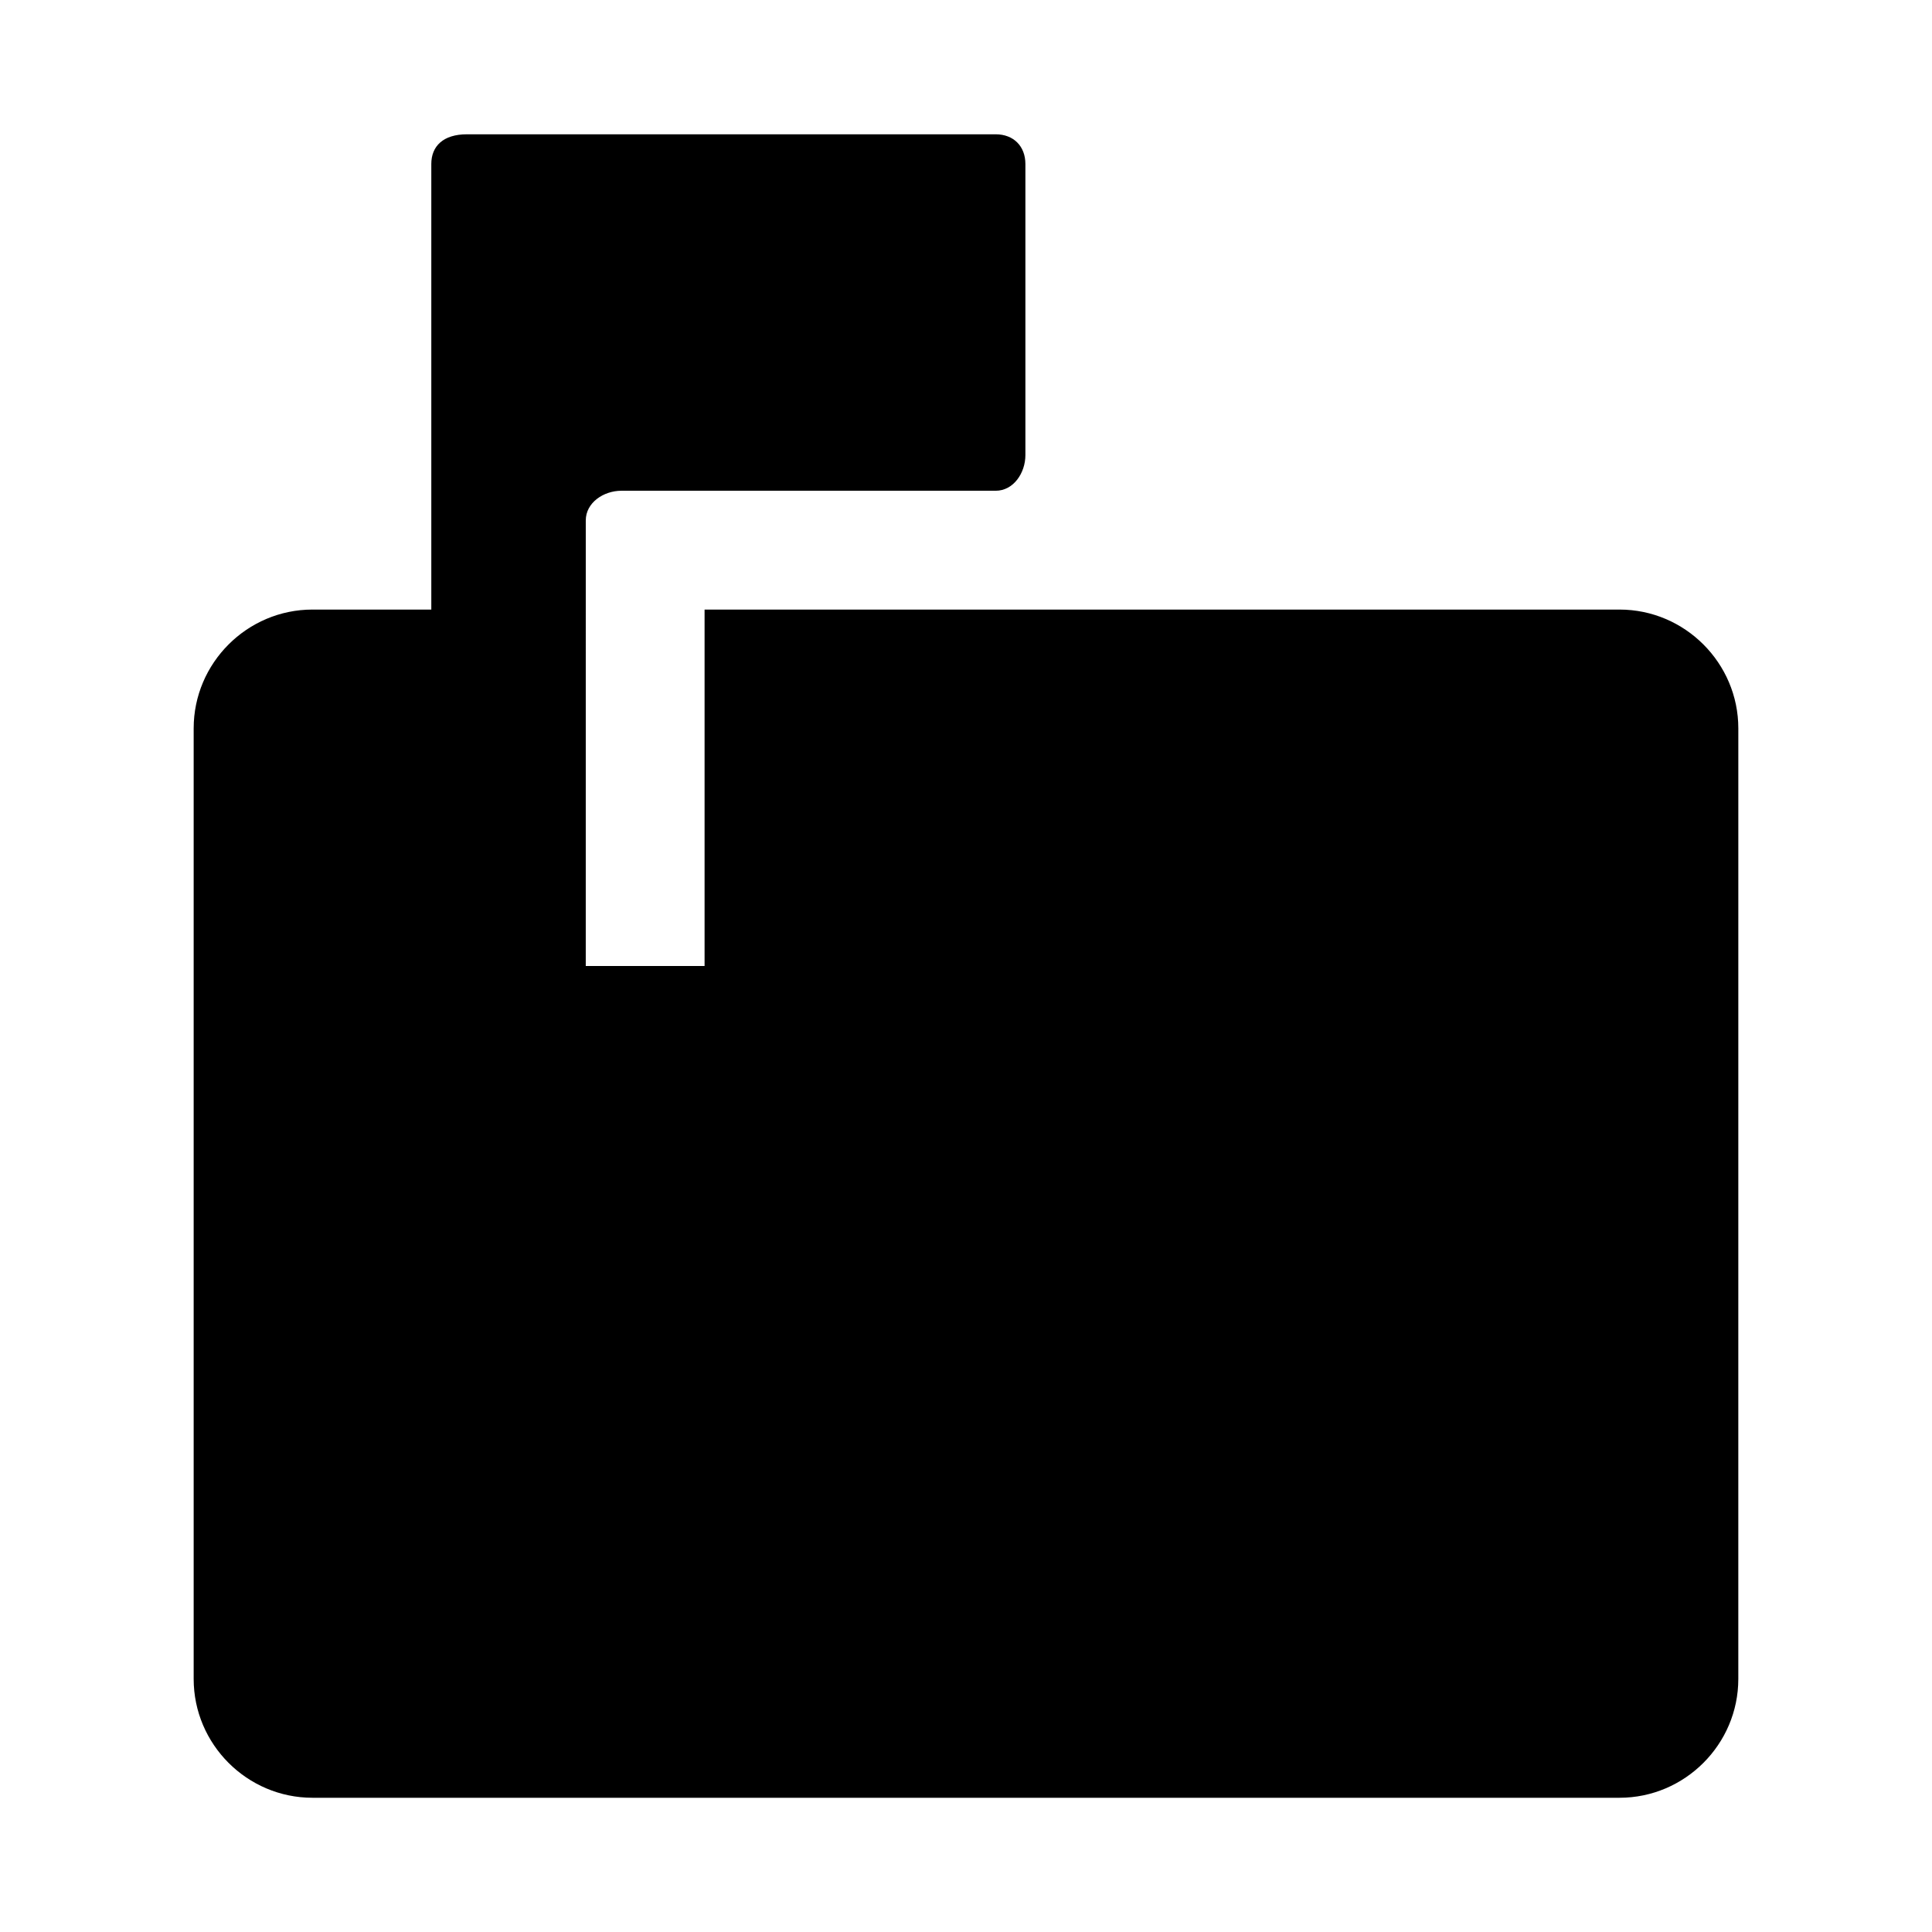
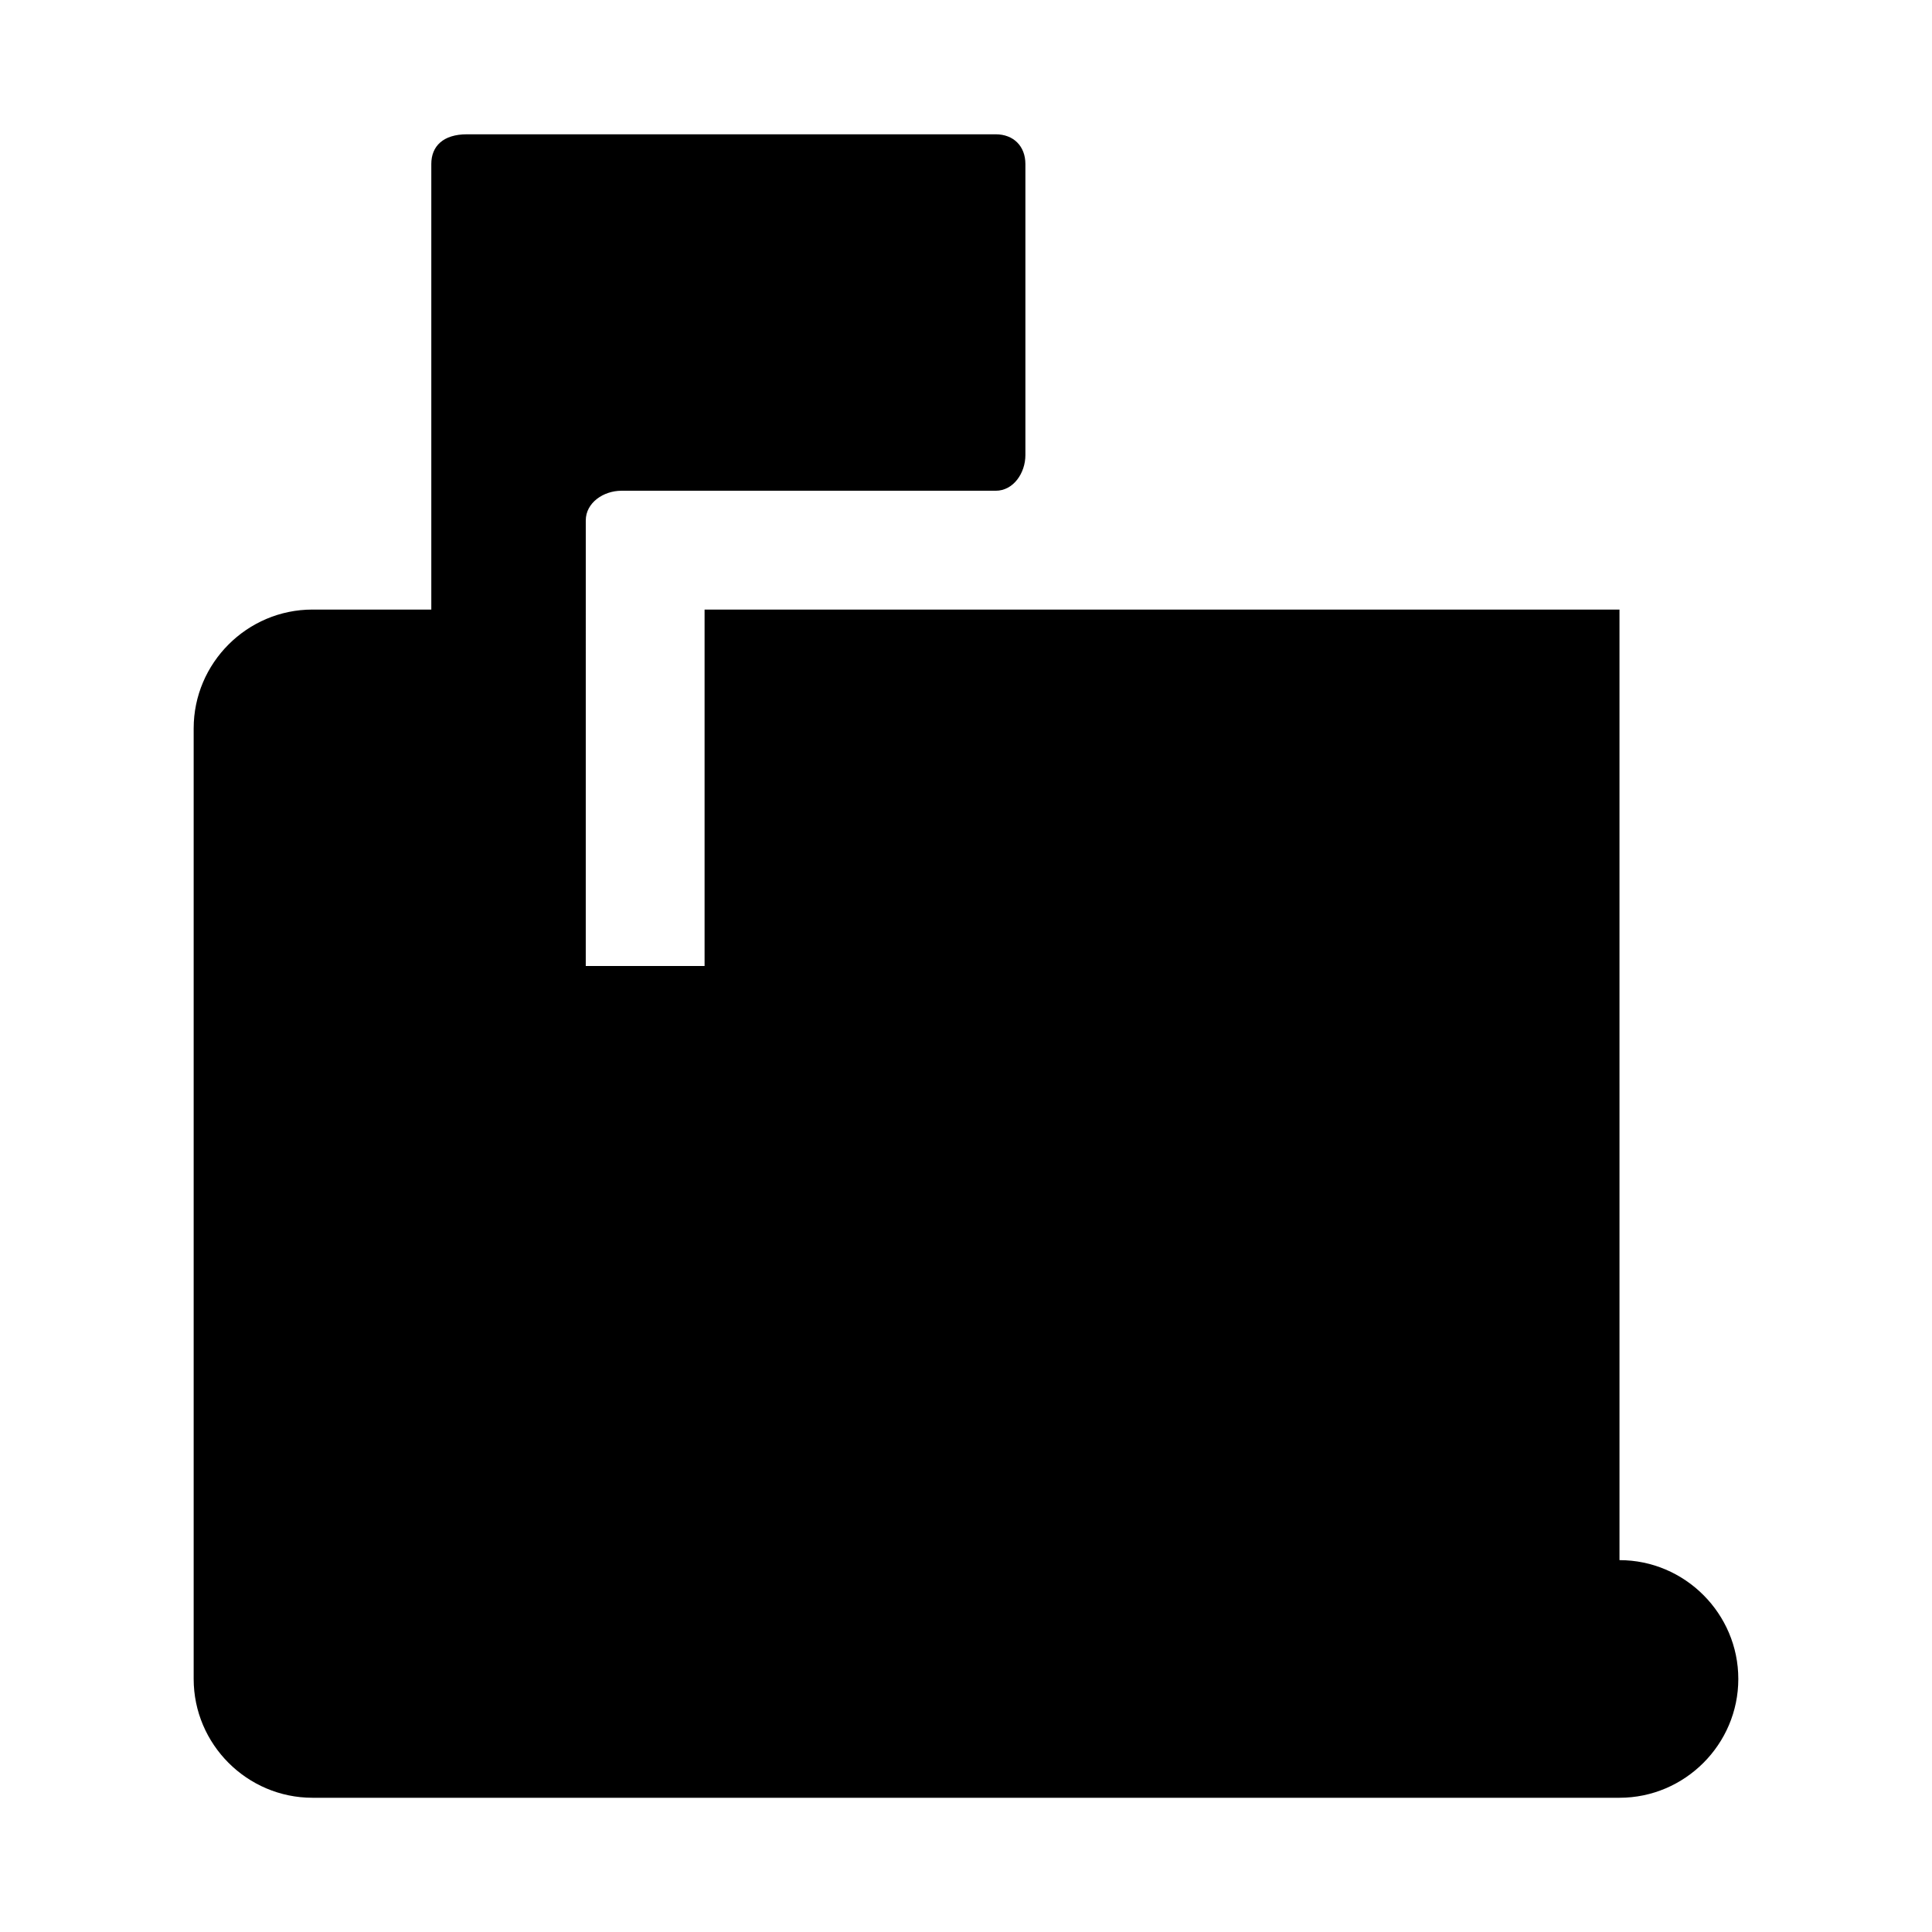
<svg xmlns="http://www.w3.org/2000/svg" fill="#000000" width="800px" height="800px" version="1.1" viewBox="144 144 512 512">
-   <path d="m573.18 305.54h-242.46v94.465h-31.488l0.004-118.08c0-4.723 4.723-7.871 9.445-7.871h99.188c4.723 0 7.871-4.723 7.871-9.445v-77.148c0-4.723-3.148-7.871-7.871-7.871h-140.12c-6.301 0-9.449 3.148-9.449 7.871v118.08h-31.488c-17.32 0-31.488 14.168-31.488 31.488v251.91c0 17.32 14.168 31.488 31.488 31.488h346.37c17.32 0 31.488-14.168 31.488-31.488l0.004-251.91c0-17.32-14.172-31.488-31.488-31.488z" />
+   <path d="m573.18 305.54h-242.46v94.465h-31.488l0.004-118.08c0-4.723 4.723-7.871 9.445-7.871h99.188c4.723 0 7.871-4.723 7.871-9.445v-77.148c0-4.723-3.148-7.871-7.871-7.871h-140.12c-6.301 0-9.449 3.148-9.449 7.871v118.08h-31.488c-17.32 0-31.488 14.168-31.488 31.488v251.91c0 17.32 14.168 31.488 31.488 31.488h346.37c17.32 0 31.488-14.168 31.488-31.488c0-17.32-14.172-31.488-31.488-31.488z" />
</svg>